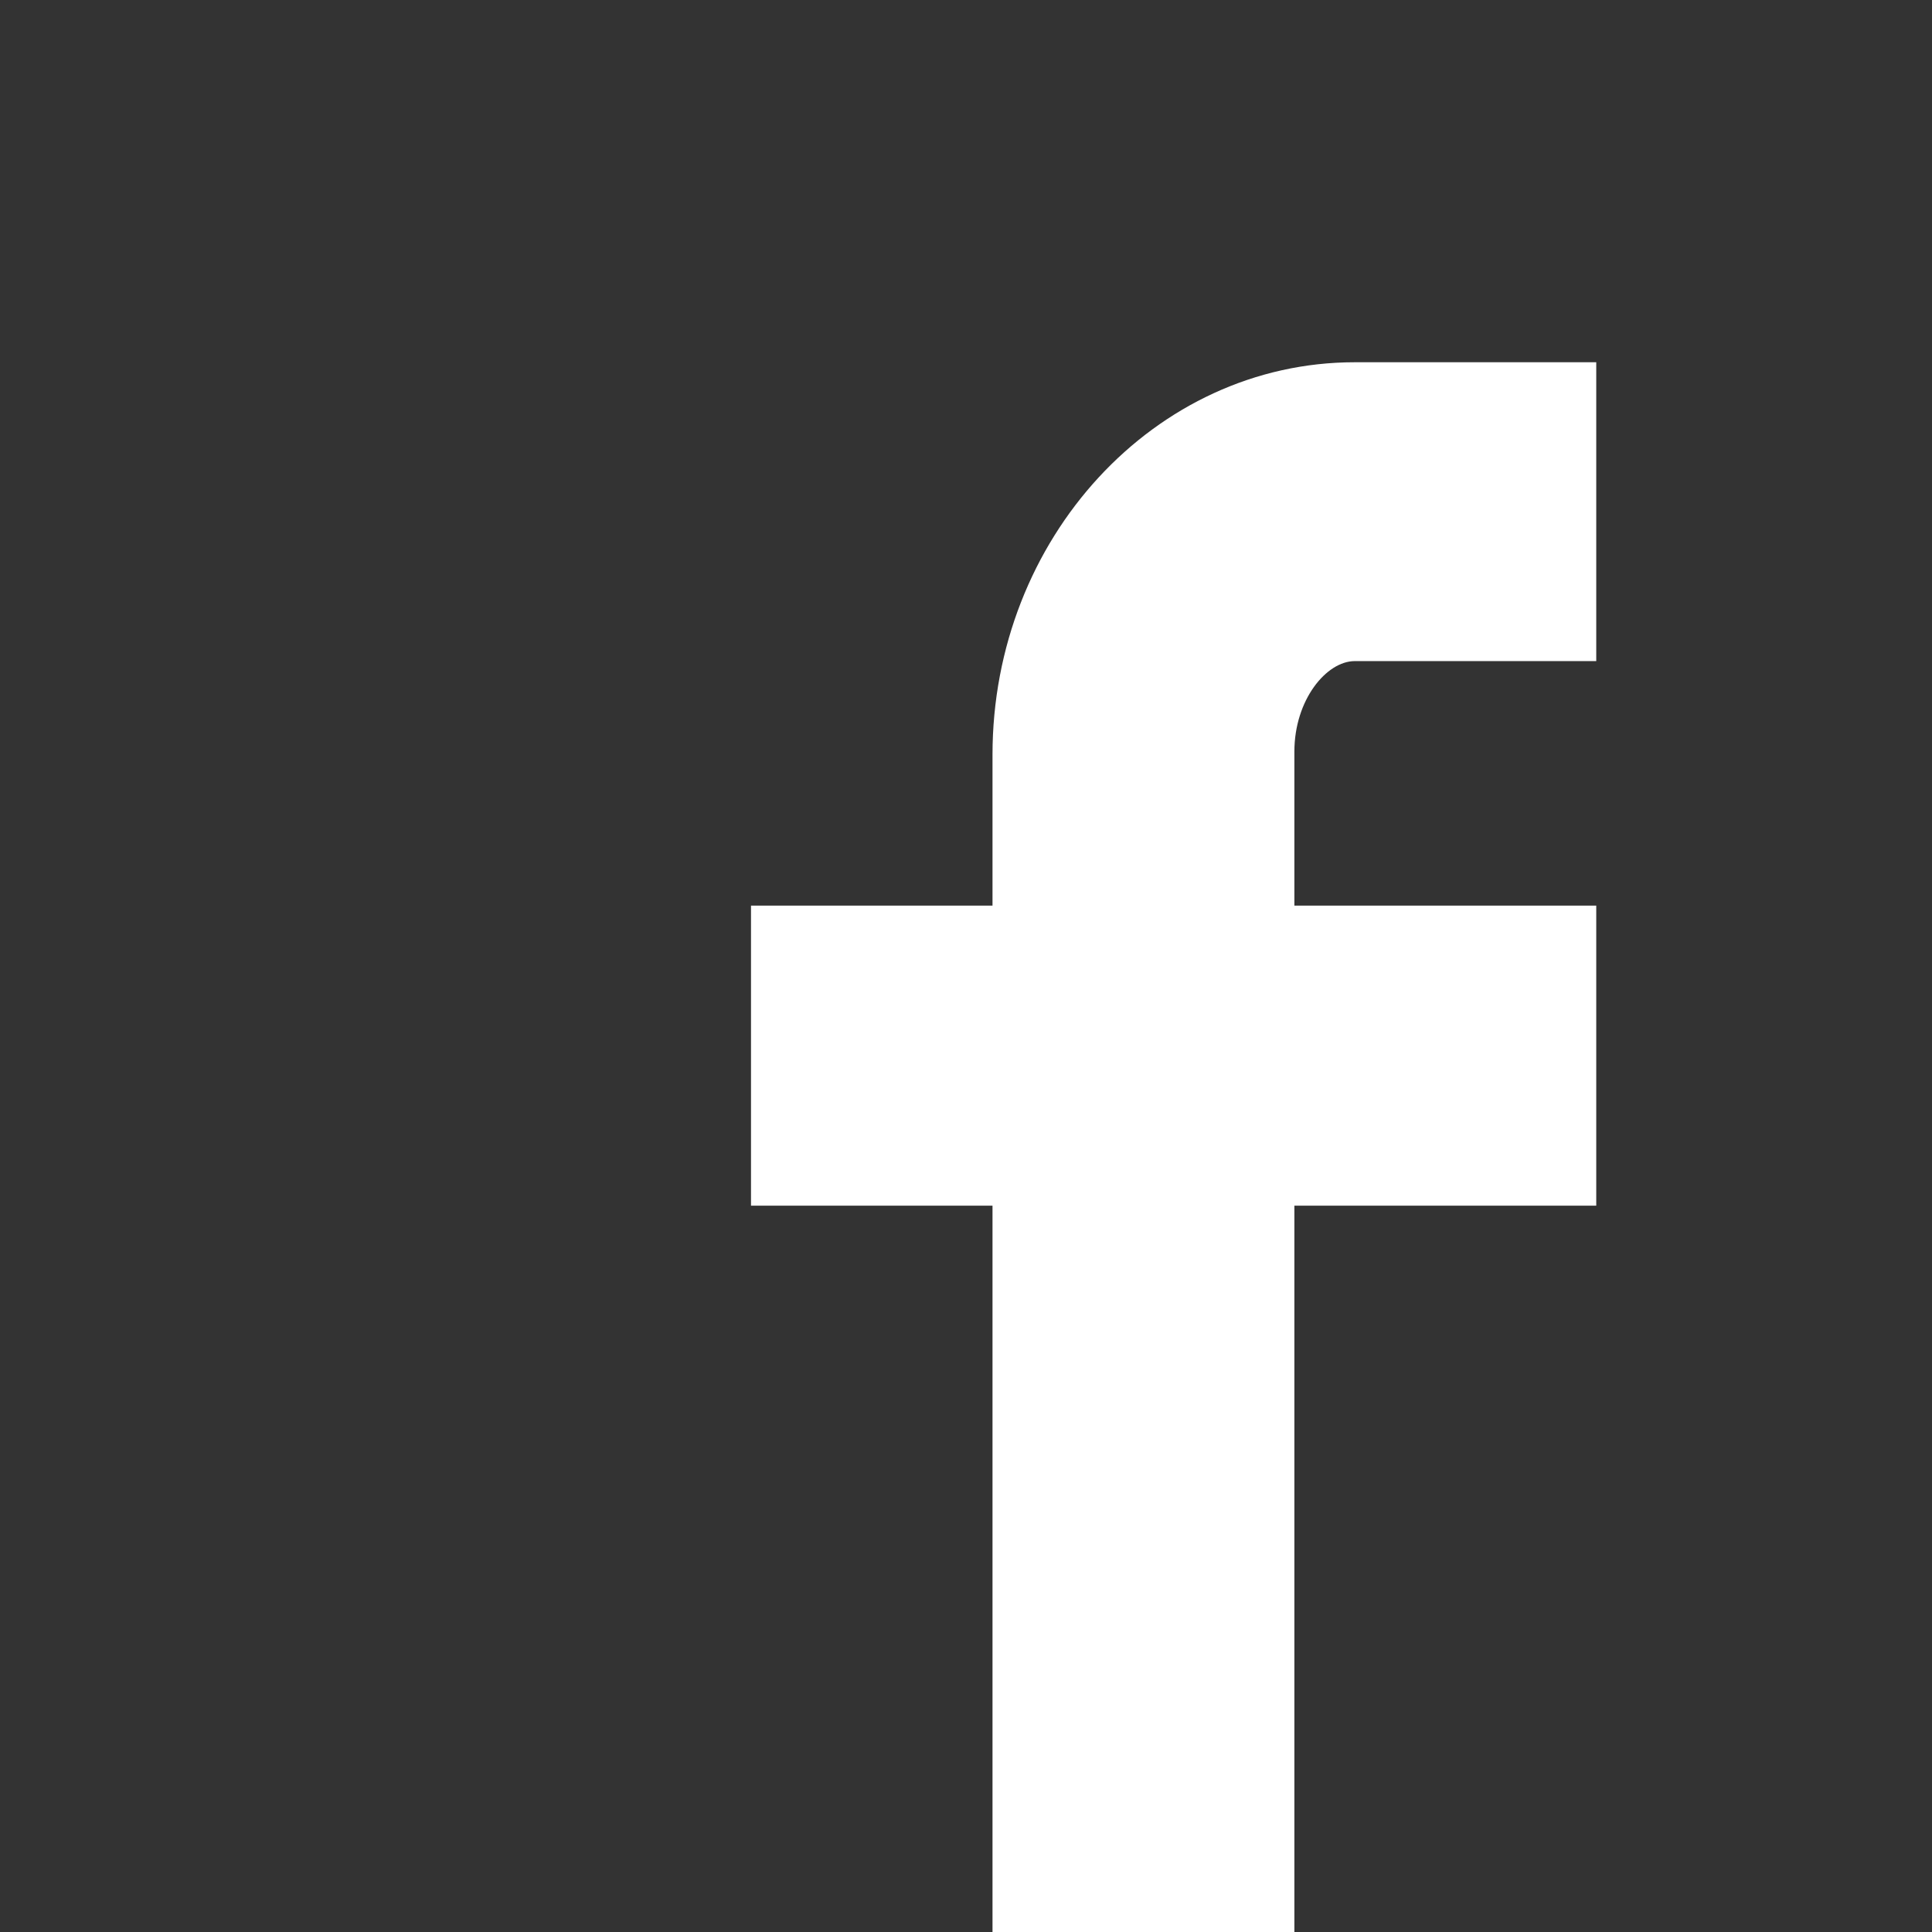
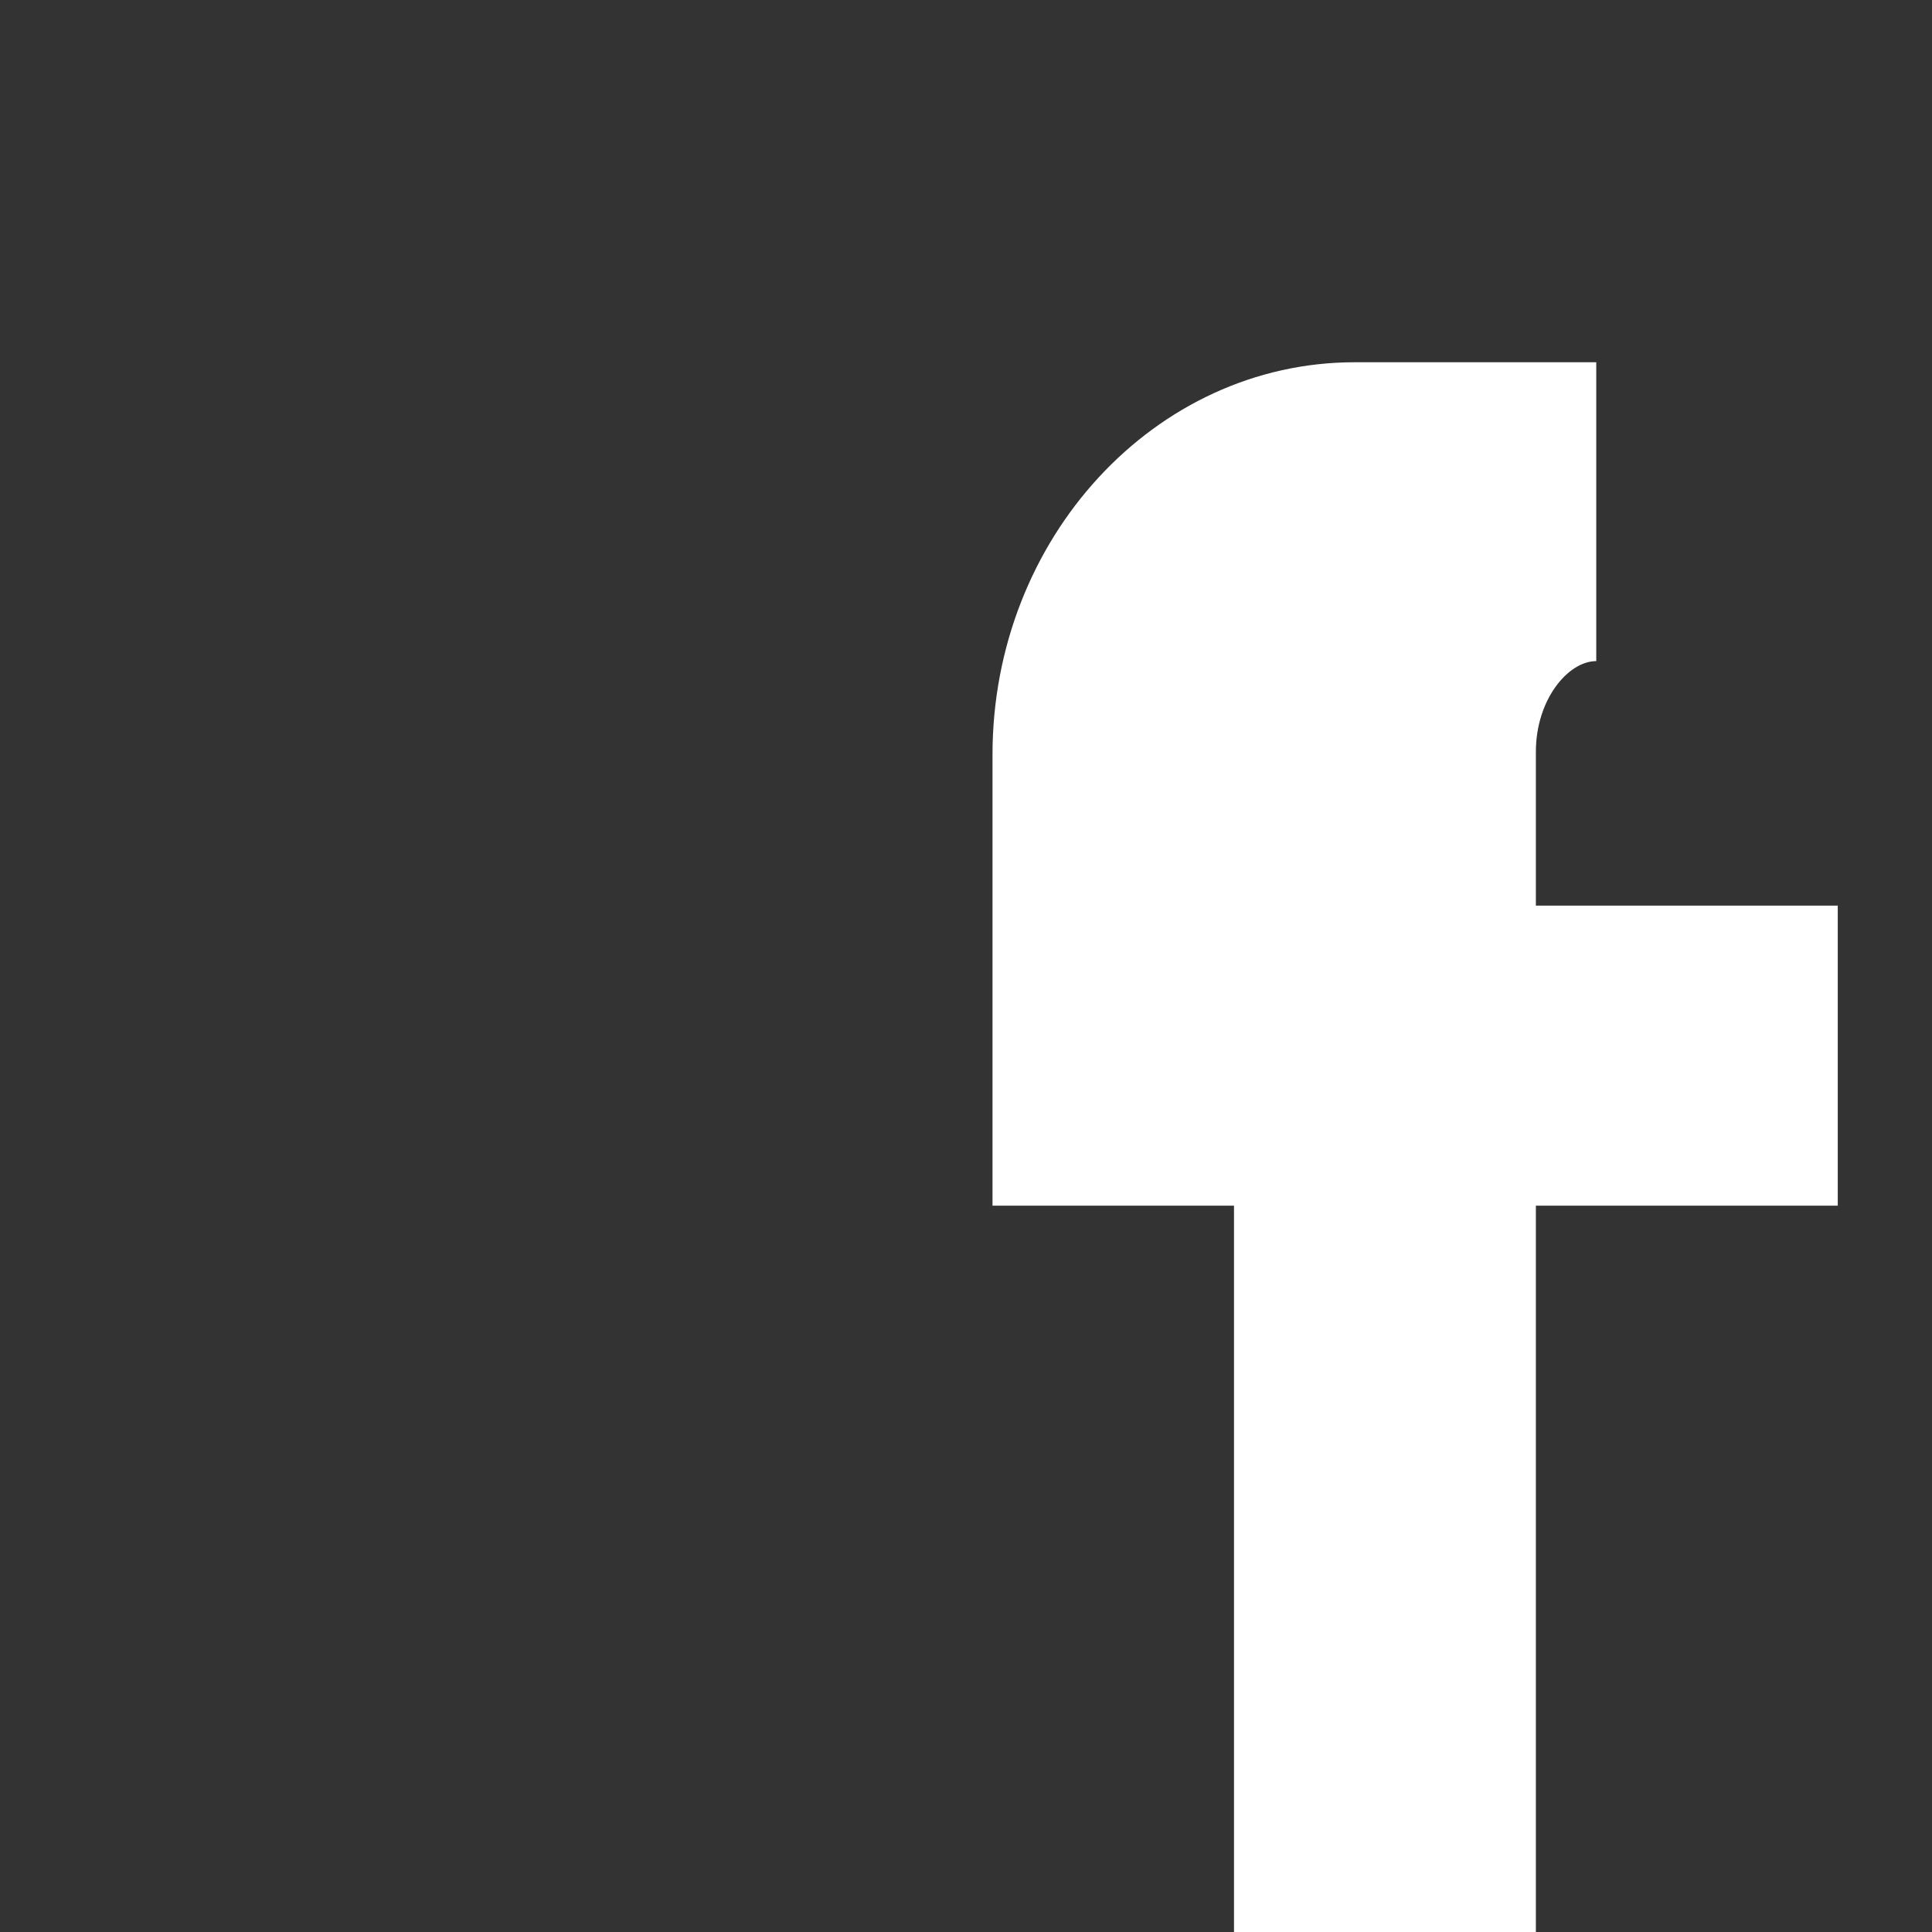
<svg xmlns="http://www.w3.org/2000/svg" width="32" height="32" viewBox="0 0 32 32">
  <rect x="0" y="0" width="32" height="32" fill="#333333" stroke="none" />
-   <path fill="#fff" d="M22.439 10.95h4v-4.95h-4c-3.311 0-6 2.92-6 6.5v2.5h-4v4.97h4v12.03h5v-12.03h5v-4.97h-5v-2.55c0-.86.532-1.5 1-1.5z" />
+   <path fill="#fff" d="M22.439 10.95h4v-4.95h-4c-3.311 0-6 2.92-6 6.5v2.5v4.97h4v12.03h5v-12.03h5v-4.97h-5v-2.55c0-.86.532-1.5 1-1.5z" />
</svg>